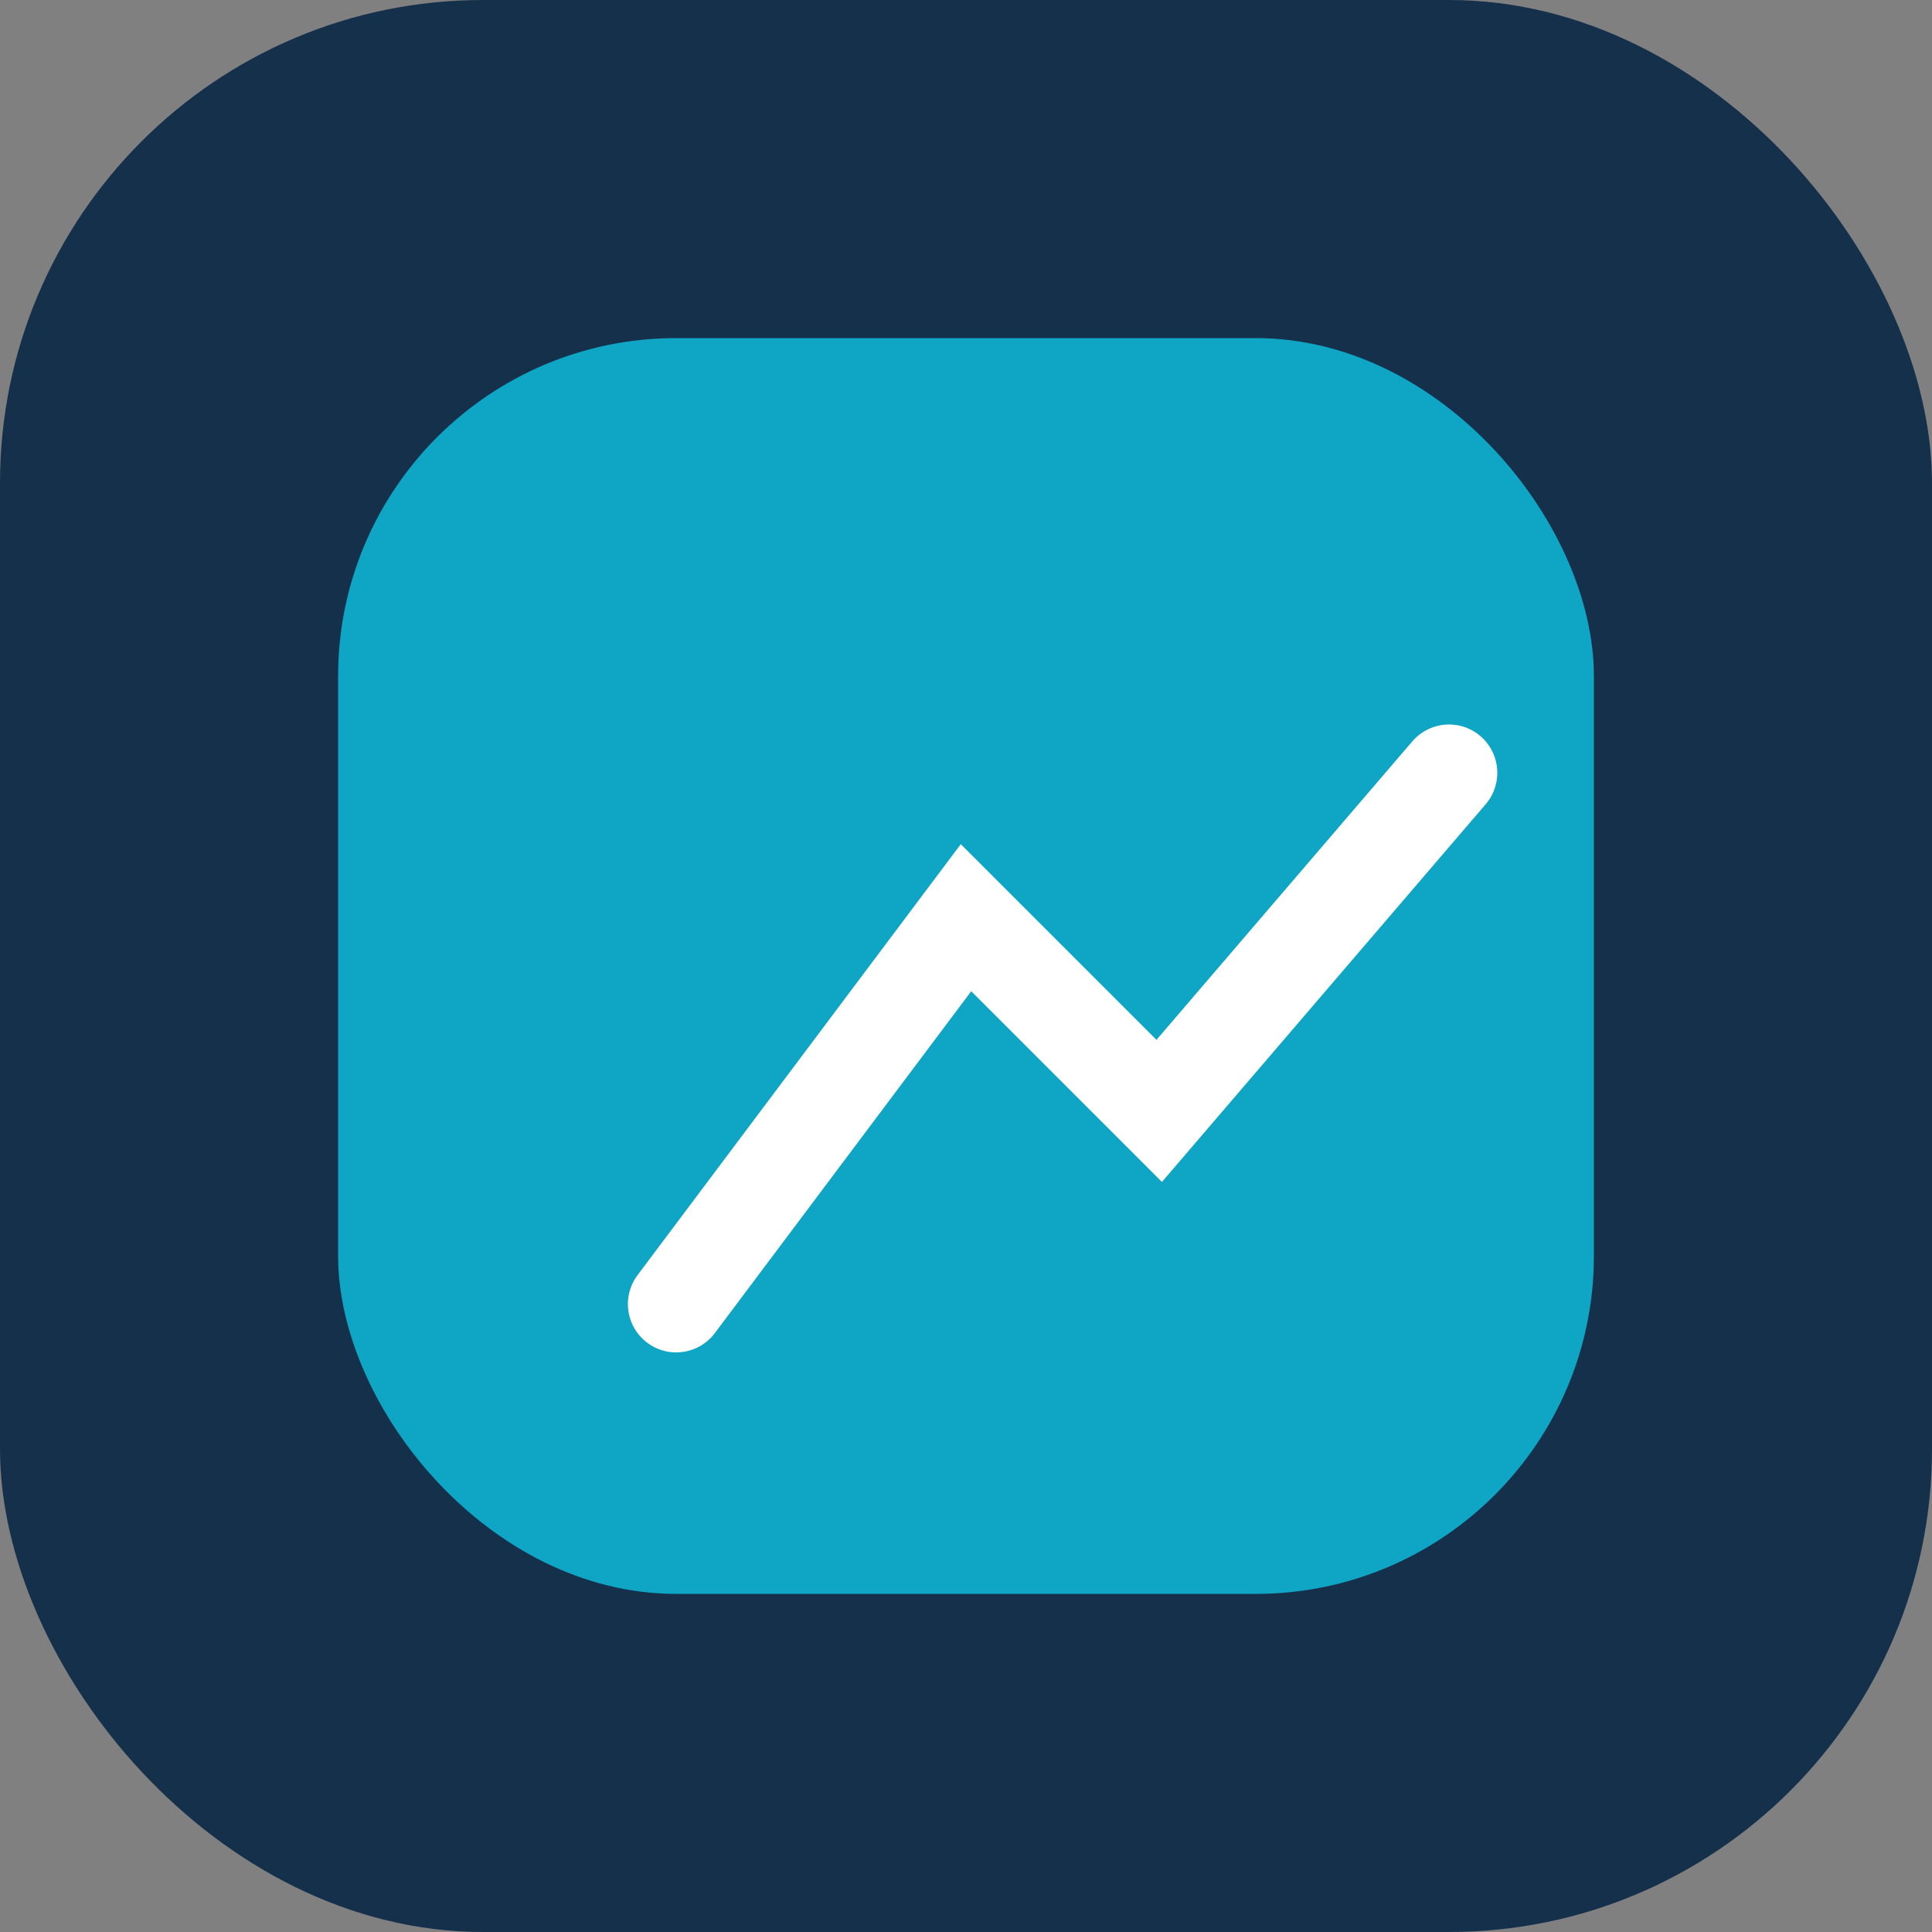
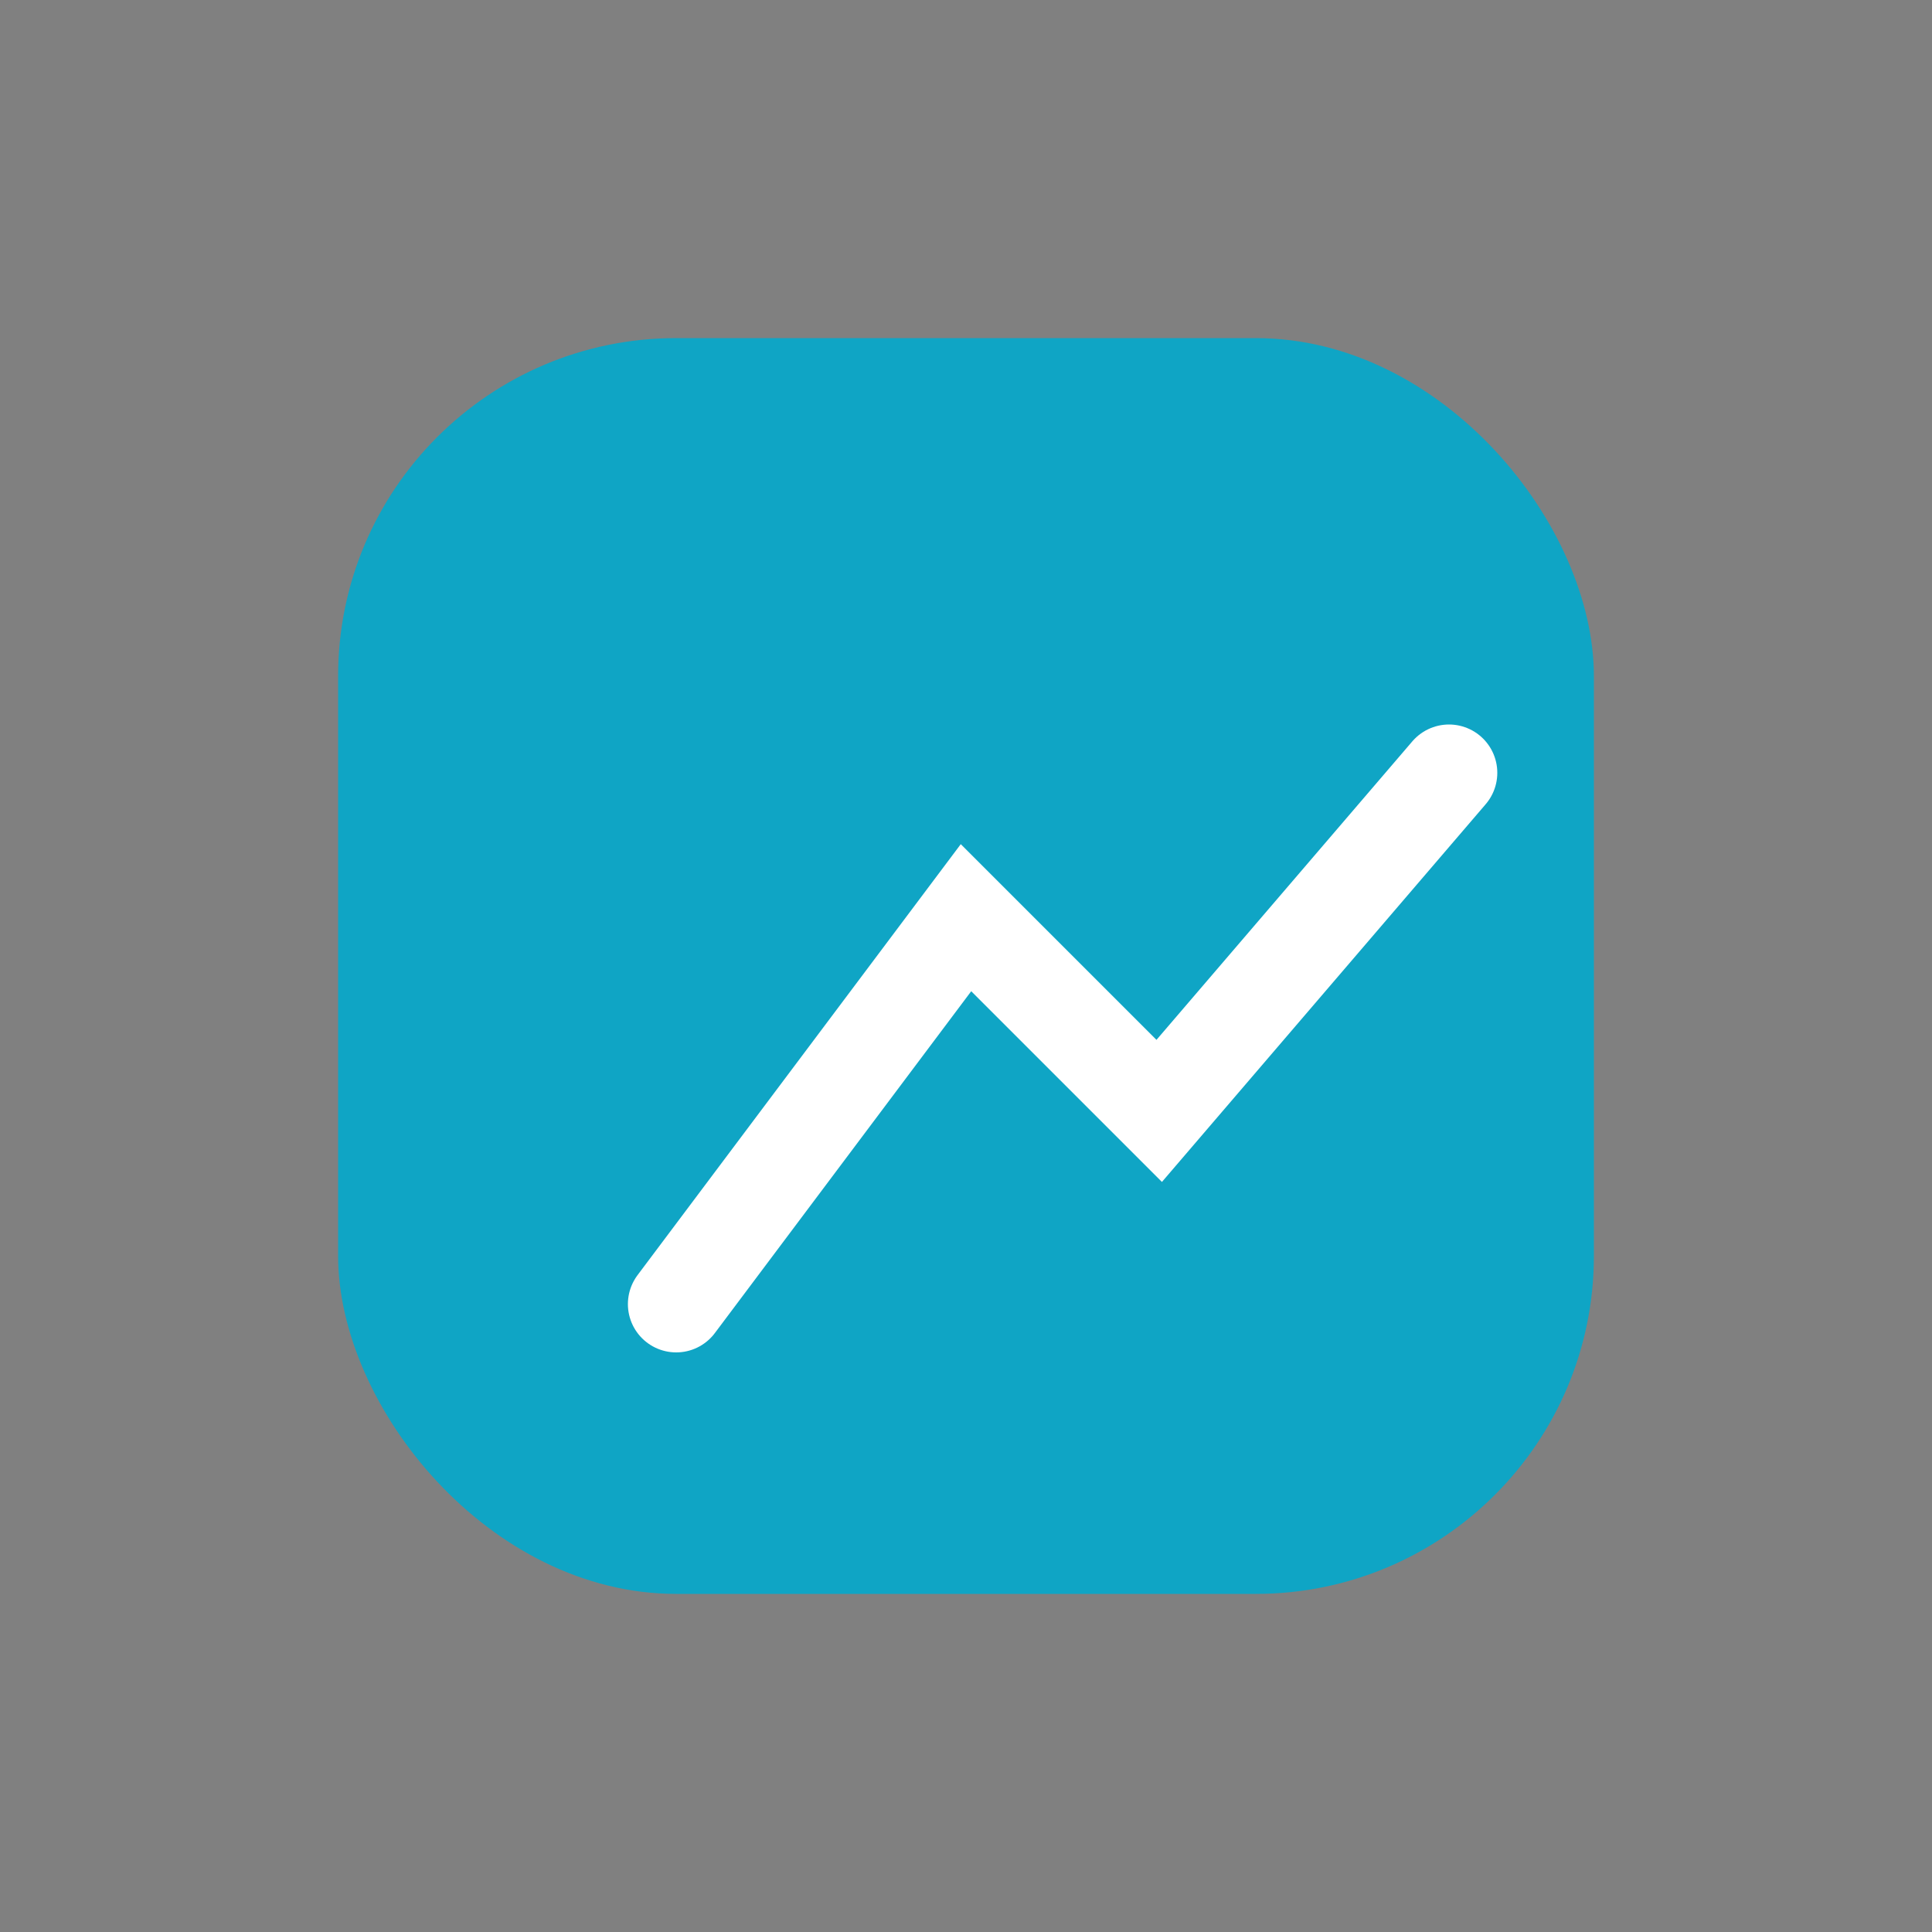
<svg xmlns="http://www.w3.org/2000/svg" width="40" height="40" viewBox="0 0 40 40">
  <rect x="0" y="0" width="40" height="40" fill="#808080" stroke="none" />
-   <rect width="40" height="40" rx="10" fill="#15304B" />
  <rect x="7" y="7" width="26" height="26" rx="7" fill="#0FA5C5" />
  <path d="M14,27l6-8 4,4 6-7" fill="none" stroke="#FFF" stroke-width="2" stroke-linecap="round" />
</svg>